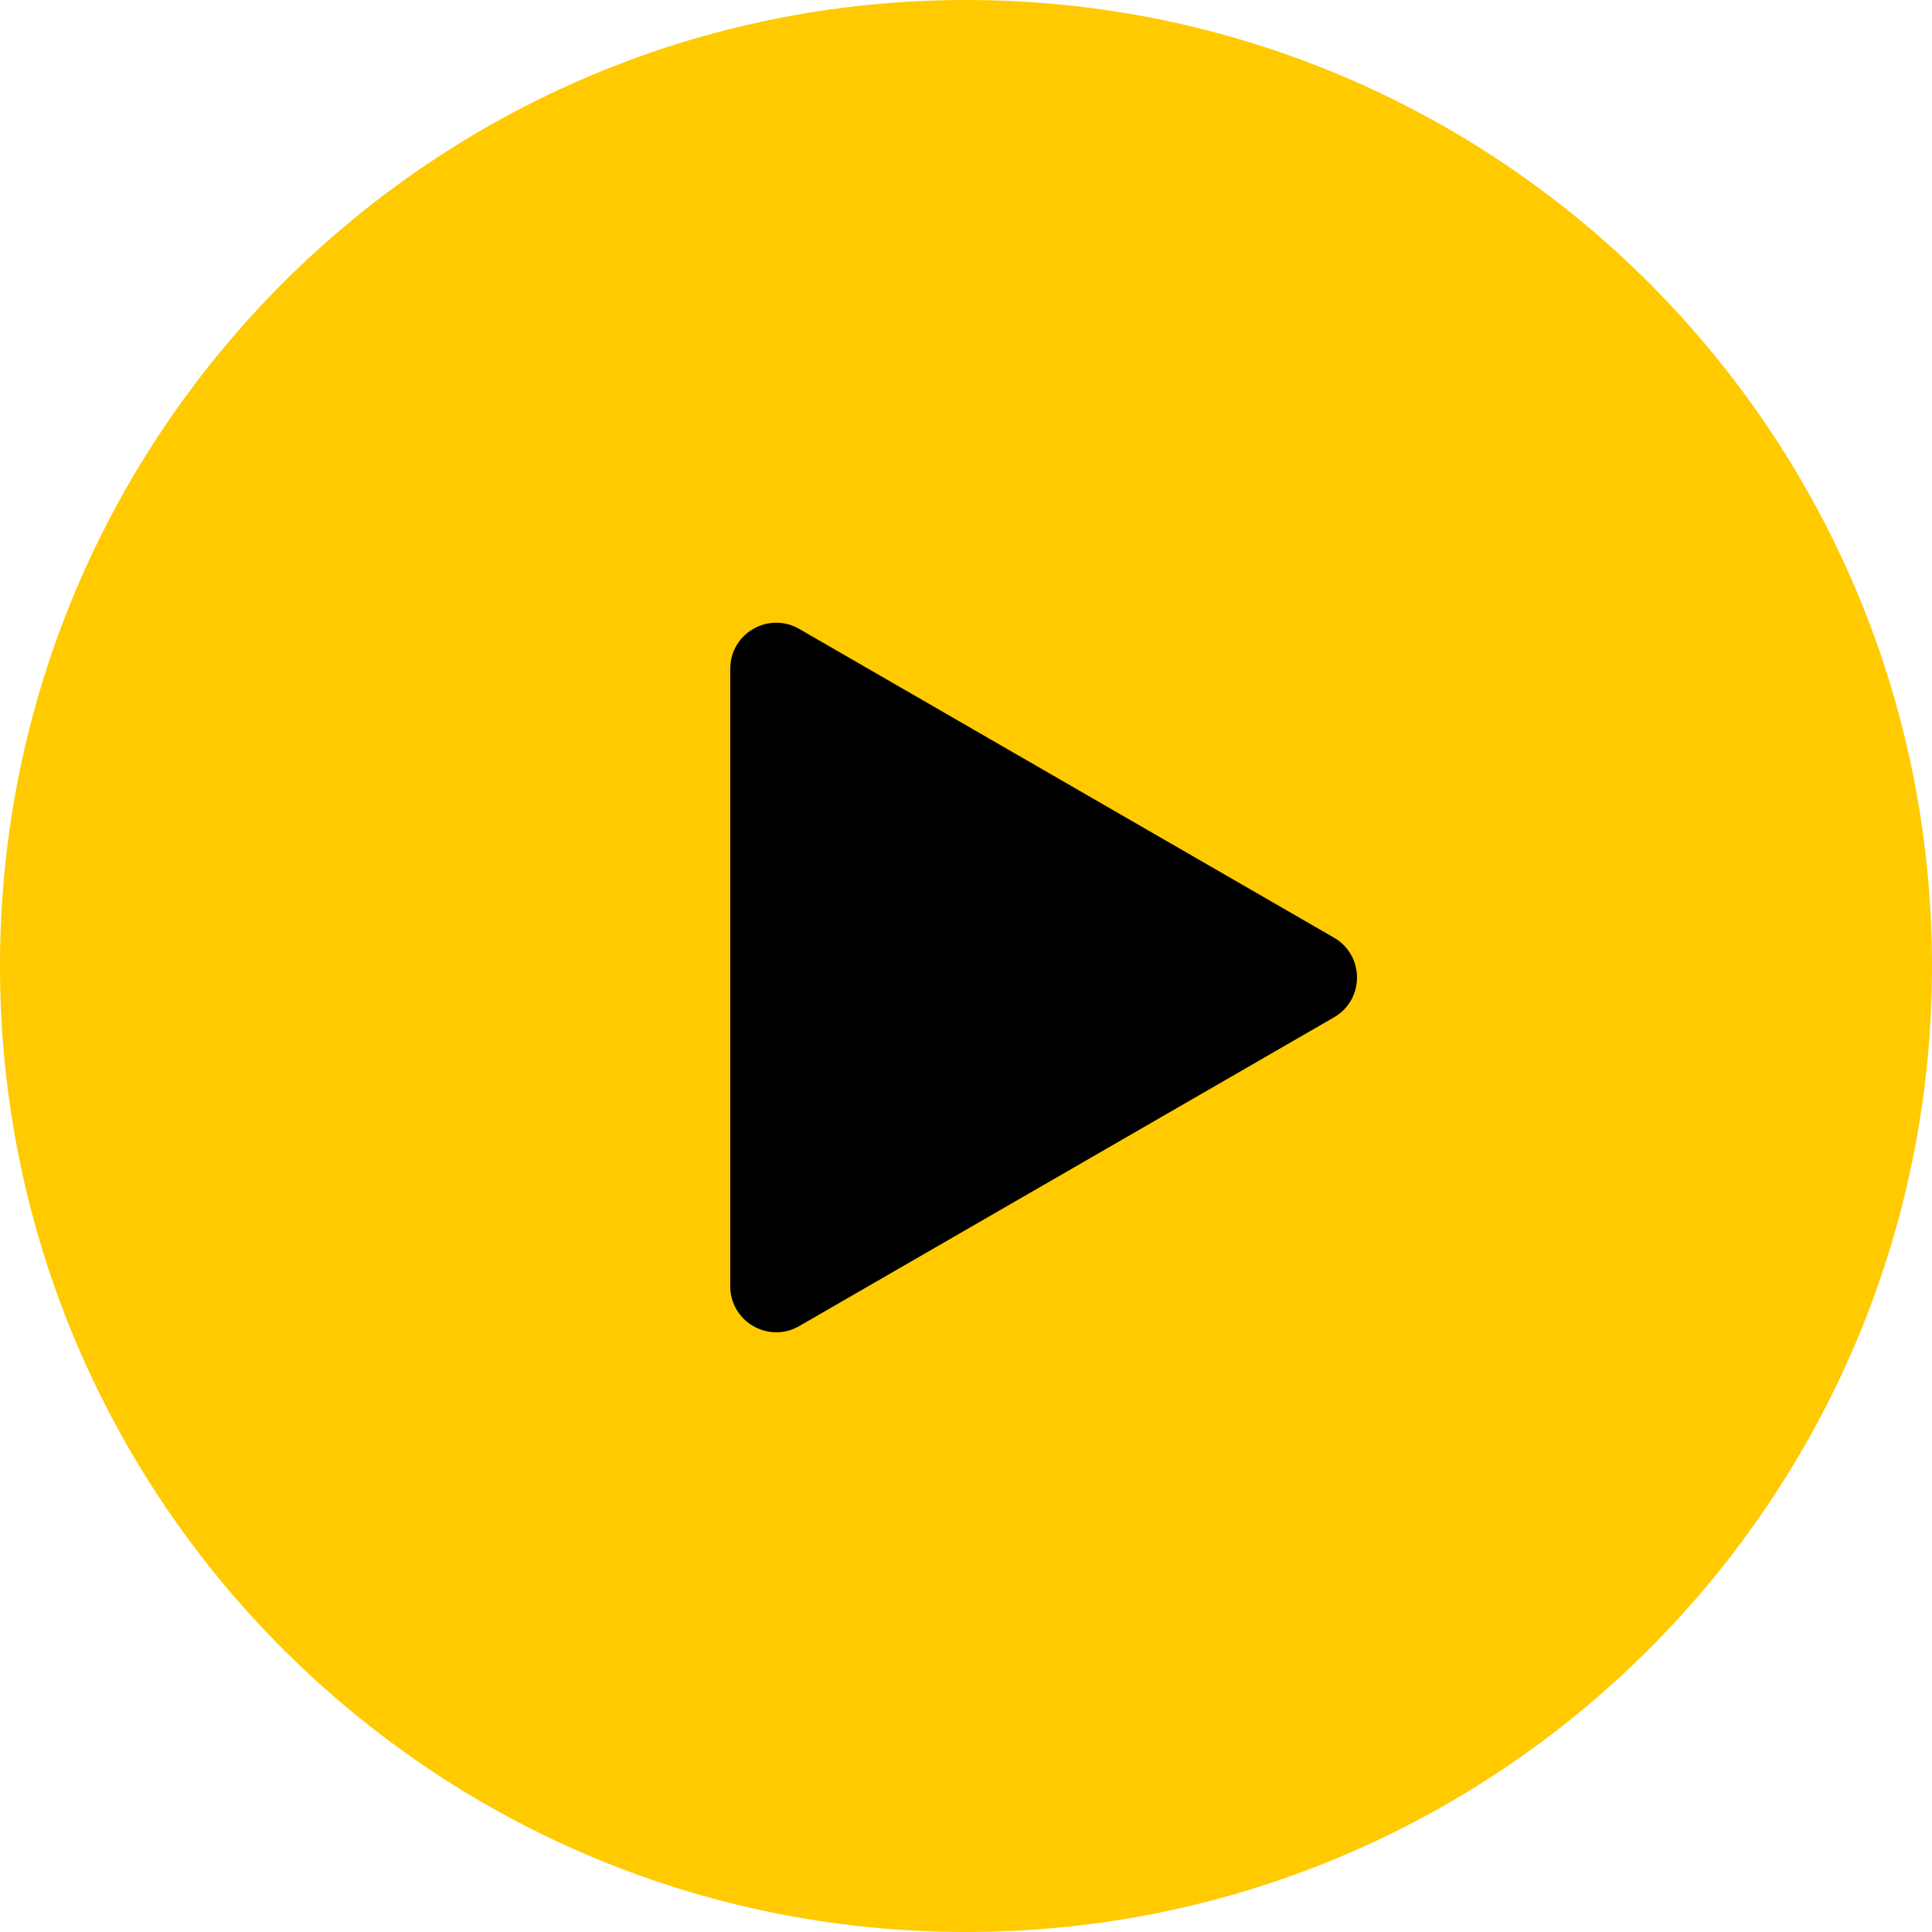
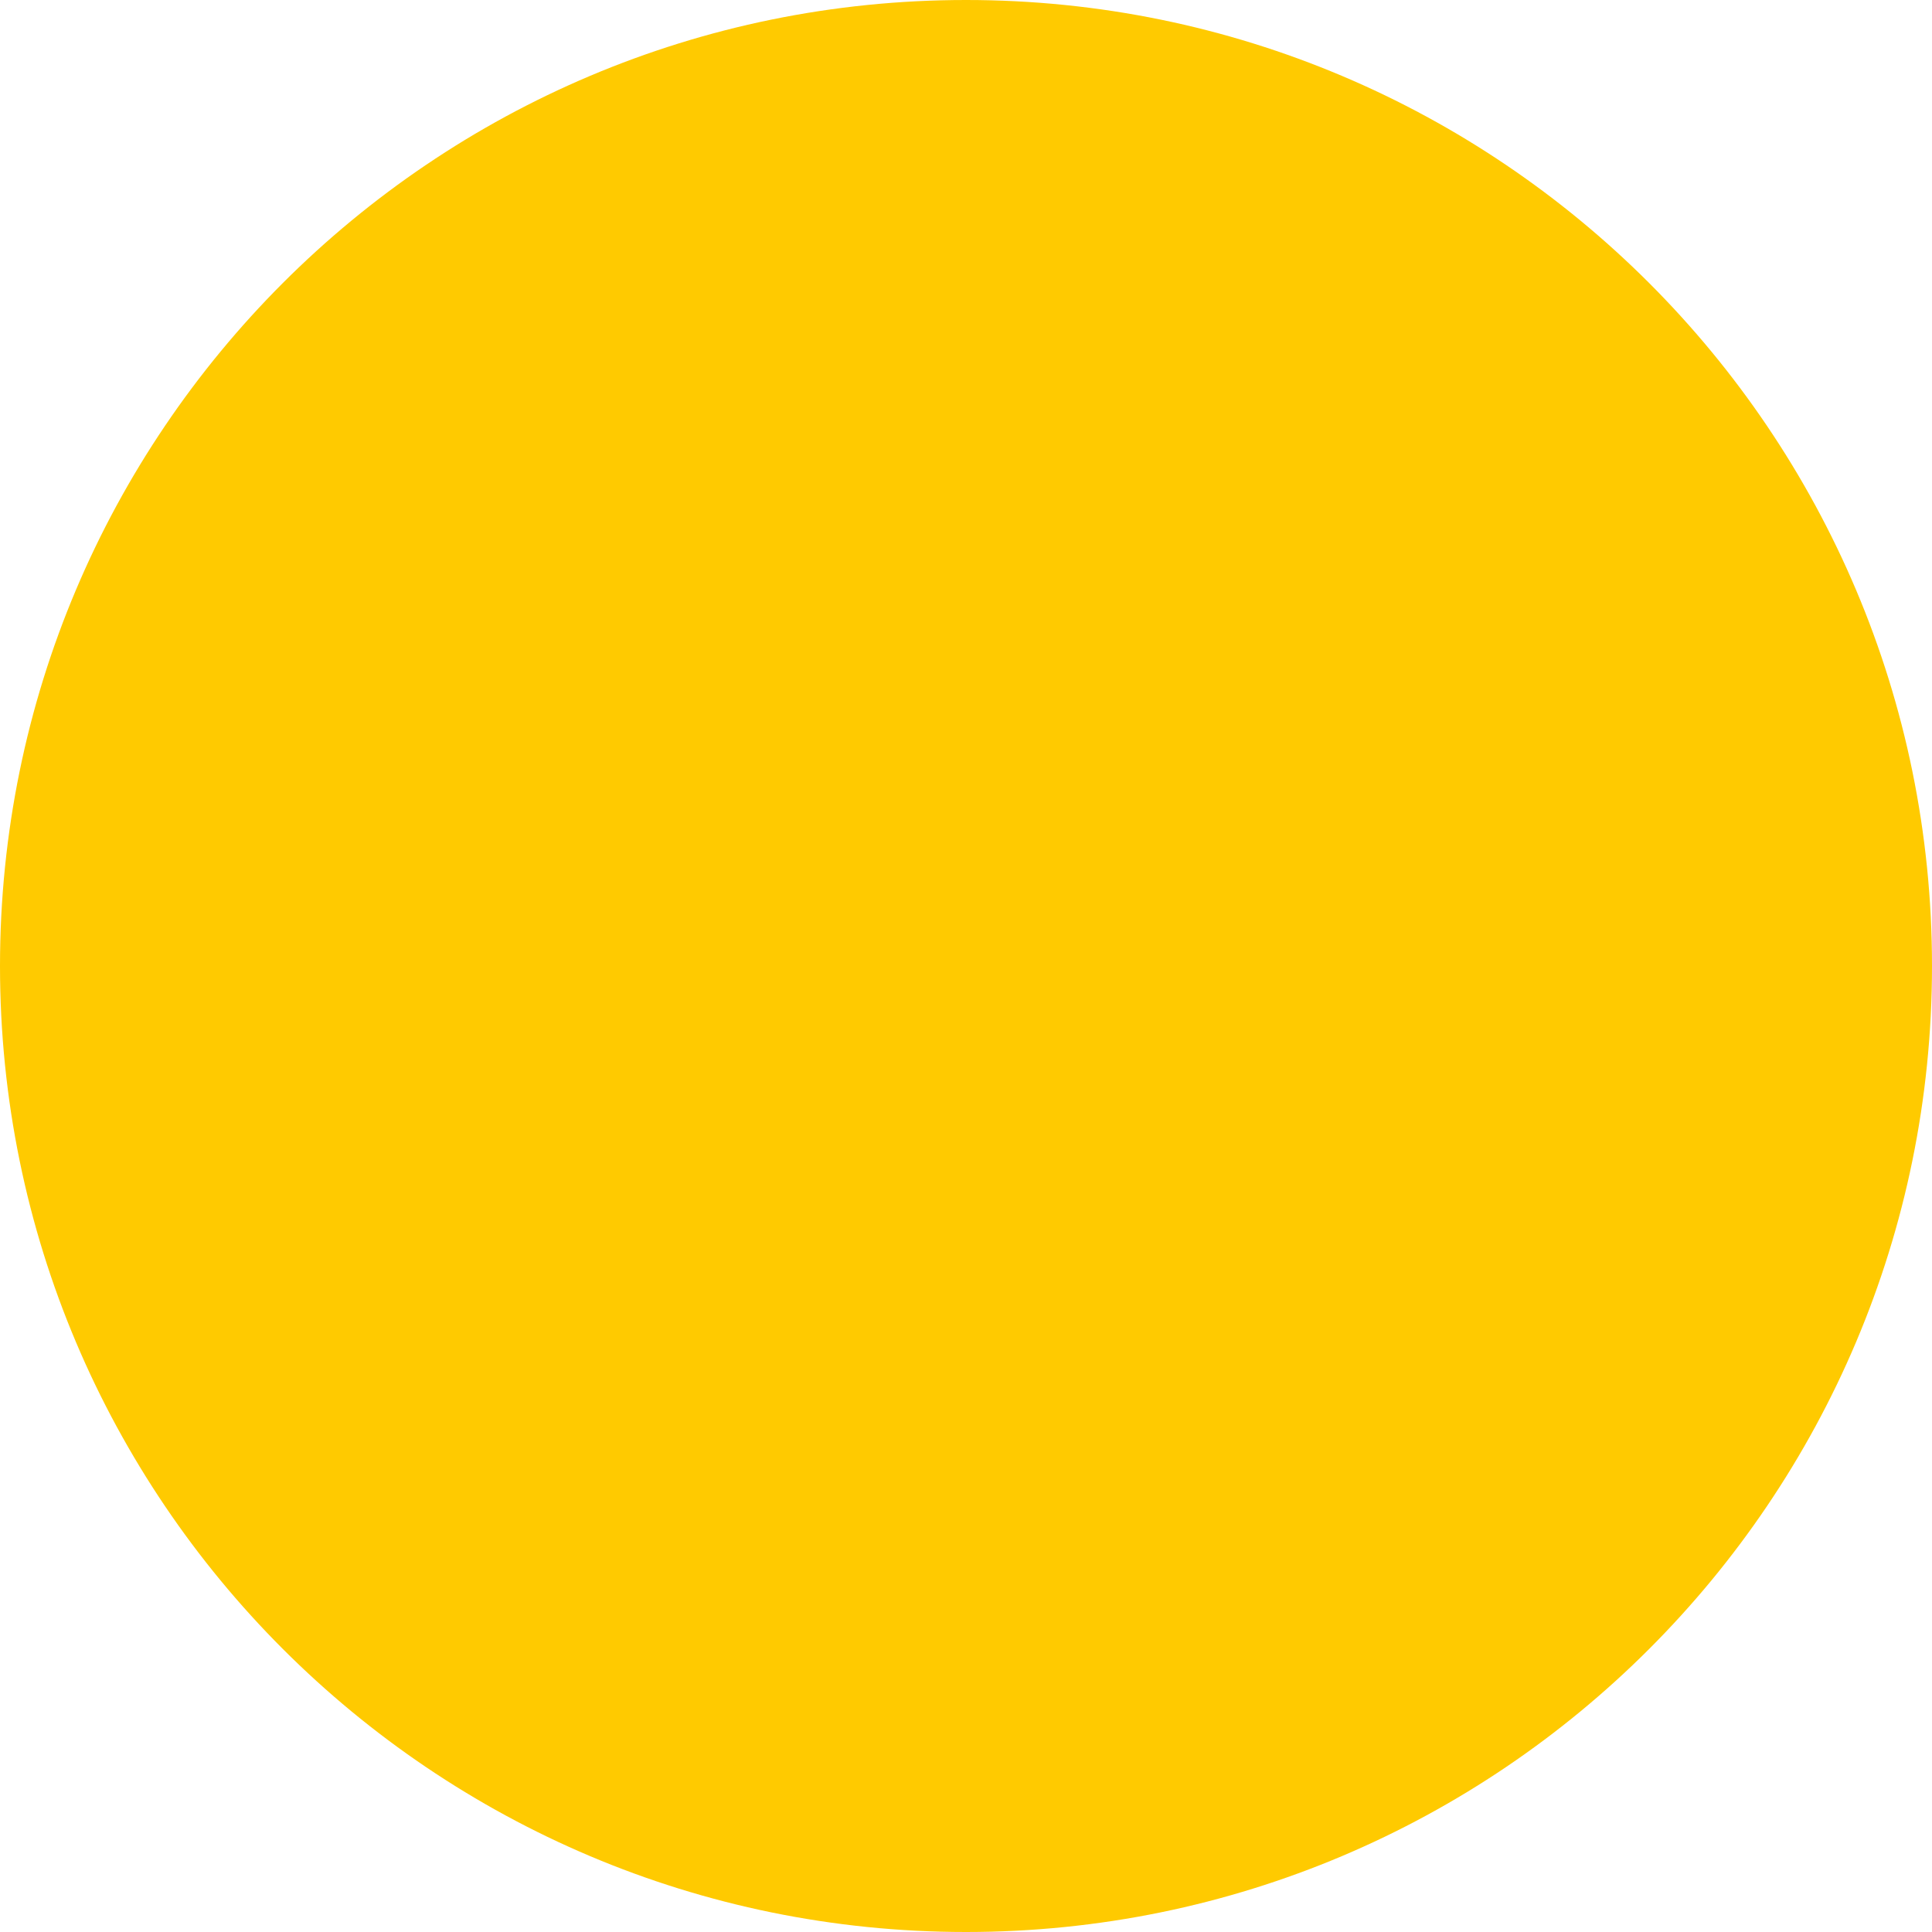
<svg xmlns="http://www.w3.org/2000/svg" width="84" height="84" viewBox="0 0 84 84" fill="none">
  <path d="M84 42C84 65.196 65.196 84 42 84C18.804 84 0 65.196 0 42C0 18.804 18.804 0 42 0C65.196 0 84 18.804 84 42Z" fill="#FFCA00" />
-   <path d="M58 40.768C59.333 41.538 59.333 43.462 58 44.232L34.75 57.655C33.417 58.425 31.75 57.463 31.75 55.923L31.75 29.077C31.75 27.537 33.417 26.575 34.75 27.345L58 40.768Z" fill="black" />
</svg>